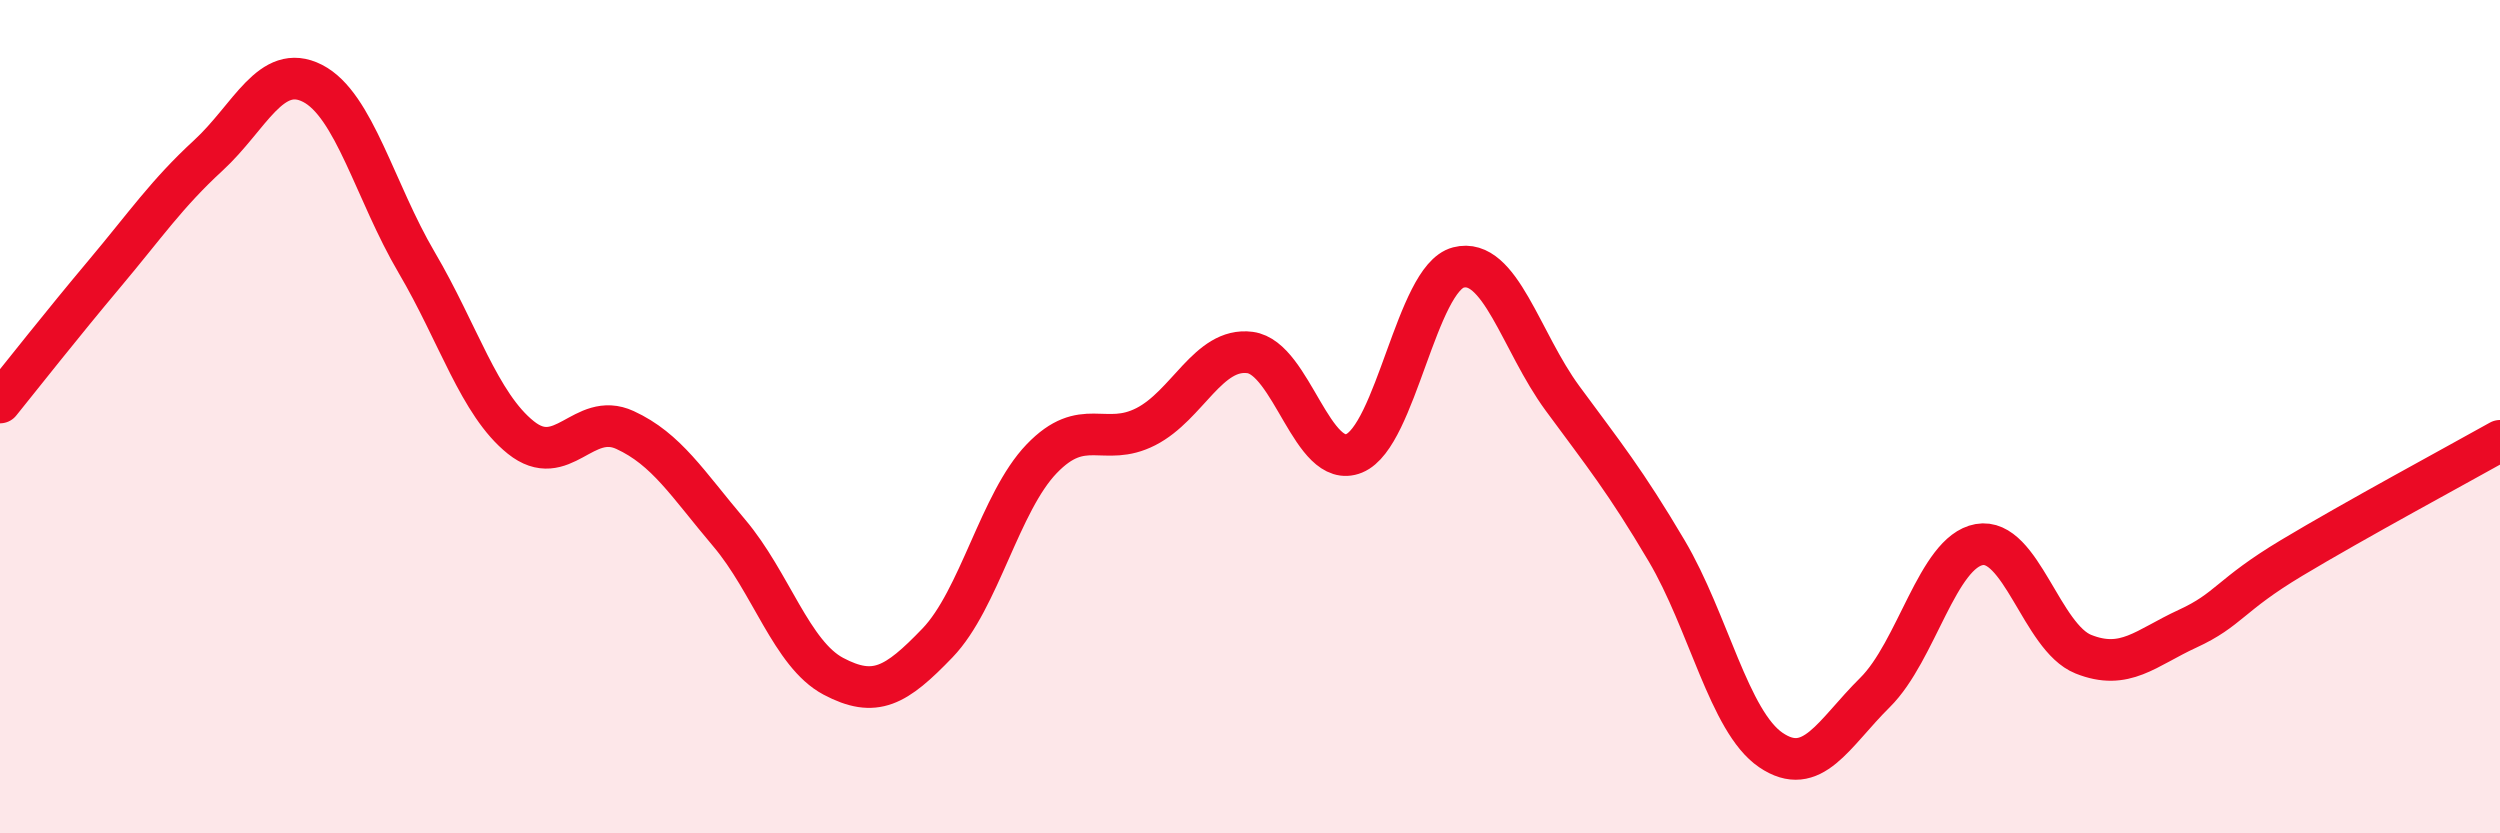
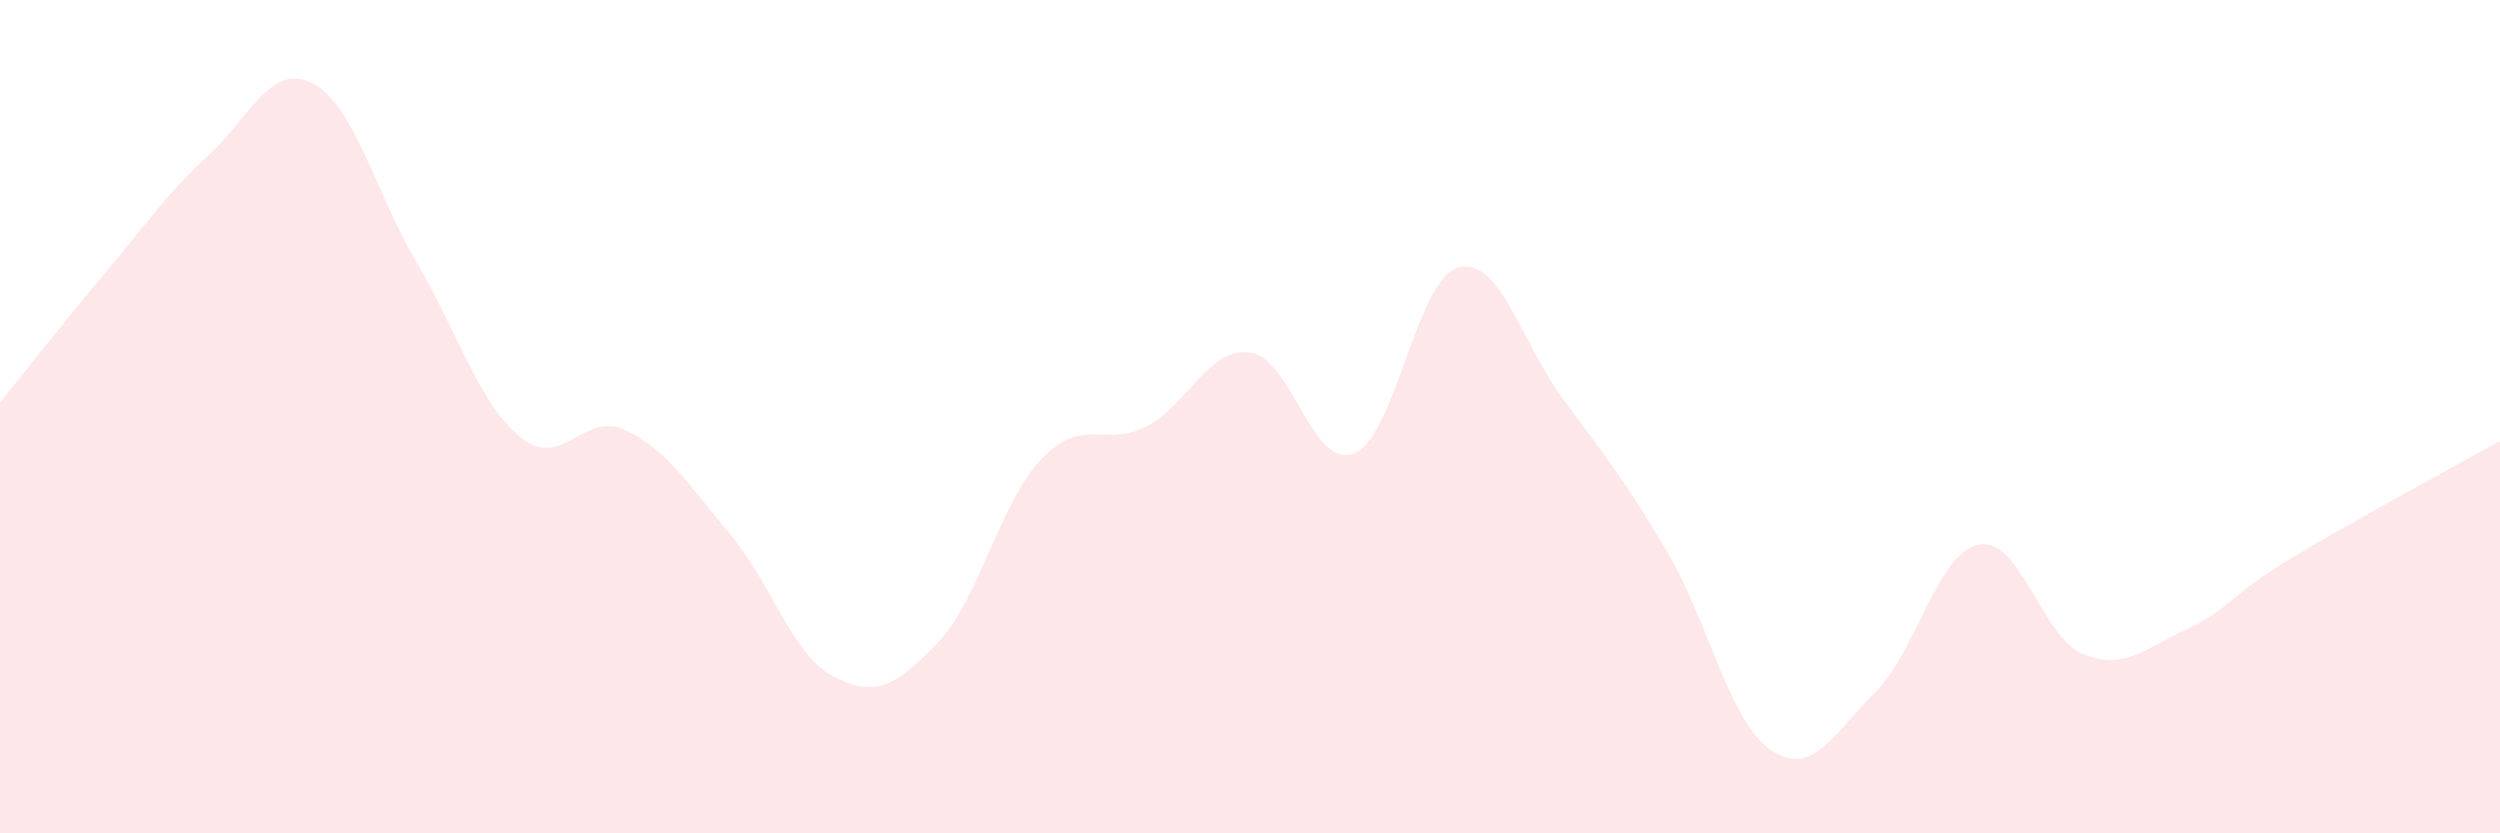
<svg xmlns="http://www.w3.org/2000/svg" width="60" height="20" viewBox="0 0 60 20">
-   <path d="M 0,9.66 C 0.5,9.04 1.5,7.77 2.5,6.58 C 3.5,5.39 4,4.65 5,3.73 C 6,2.81 6.5,1.49 7.5,2 C 8.5,2.51 9,4.6 10,6.3 C 11,8 11.5,9.7 12.5,10.5 C 13.5,11.3 14,9.86 15,10.32 C 16,10.78 16.5,11.61 17.5,12.79 C 18.5,13.97 19,15.7 20,16.23 C 21,16.76 21.5,16.47 22.5,15.43 C 23.5,14.39 24,12.05 25,11.01 C 26,9.97 26.5,10.75 27.5,10.24 C 28.5,9.73 29,8.33 30,8.46 C 31,8.59 31.5,11.29 32.5,10.88 C 33.5,10.47 34,6.68 35,6.42 C 36,6.16 36.5,8.2 37.5,9.56 C 38.5,10.92 39,11.53 40,13.22 C 41,14.91 41.5,17.32 42.5,18 C 43.5,18.68 44,17.61 45,16.62 C 46,15.63 46.5,13.25 47.5,13.07 C 48.5,12.89 49,15.3 50,15.7 C 51,16.1 51.5,15.55 52.5,15.09 C 53.5,14.63 53.5,14.29 55,13.39 C 56.5,12.49 59,11.14 60,10.58L60 20L0 20Z" fill="#EB0A25" opacity="0.1" stroke-linecap="round" stroke-linejoin="round" />
-   <path d="M 0,9.66 C 0.5,9.04 1.5,7.77 2.5,6.58 C 3.5,5.39 4,4.65 5,3.73 C 6,2.81 6.5,1.49 7.5,2 C 8.5,2.51 9,4.6 10,6.3 C 11,8 11.5,9.7 12.5,10.5 C 13.5,11.3 14,9.86 15,10.32 C 16,10.78 16.5,11.61 17.5,12.79 C 18.5,13.97 19,15.7 20,16.23 C 21,16.76 21.5,16.47 22.5,15.43 C 23.5,14.39 24,12.05 25,11.01 C 26,9.97 26.5,10.75 27.5,10.24 C 28.5,9.73 29,8.33 30,8.46 C 31,8.59 31.5,11.29 32.5,10.88 C 33.5,10.47 34,6.68 35,6.42 C 36,6.16 36.5,8.2 37.5,9.56 C 38.5,10.92 39,11.53 40,13.22 C 41,14.91 41.5,17.32 42.5,18 C 43.5,18.68 44,17.61 45,16.62 C 46,15.63 46.5,13.25 47.5,13.07 C 48.5,12.89 49,15.3 50,15.7 C 51,16.1 51.5,15.55 52.5,15.09 C 53.5,14.63 53.5,14.29 55,13.39 C 56.5,12.49 59,11.14 60,10.58" stroke="#EB0A25" stroke-width="1" fill="none" stroke-linecap="round" stroke-linejoin="round" />
+   <path d="M 0,9.66 C 0.5,9.04 1.5,7.77 2.5,6.58 C 3.5,5.39 4,4.65 5,3.73 C 6,2.81 6.5,1.49 7.5,2 C 8.5,2.51 9,4.6 10,6.3 C 11,8 11.5,9.7 12.5,10.5 C 13.5,11.3 14,9.86 15,10.32 C 16,10.78 16.5,11.61 17.5,12.79 C 18.5,13.97 19,15.7 20,16.23 C 21,16.76 21.5,16.47 22.5,15.43 C 23.5,14.39 24,12.05 25,11.01 C 26,9.97 26.5,10.75 27.5,10.24 C 28.5,9.73 29,8.33 30,8.46 C 31,8.59 31.5,11.29 32.5,10.88 C 33.5,10.47 34,6.68 35,6.42 C 36,6.16 36.5,8.2 37.5,9.56 C 38.5,10.92 39,11.53 40,13.22 C 41,14.91 41.5,17.32 42.5,18 C 43.5,18.68 44,17.61 45,16.62 C 46,15.63 46.5,13.25 47.5,13.07 C 48.5,12.89 49,15.3 50,15.7 C 51,16.1 51.5,15.55 52.5,15.09 C 53.5,14.63 53.5,14.29 55,13.39 C 56.5,12.49 59,11.14 60,10.58L60 20L0 20" fill="#EB0A25" opacity="0.1" stroke-linecap="round" stroke-linejoin="round" />
</svg>